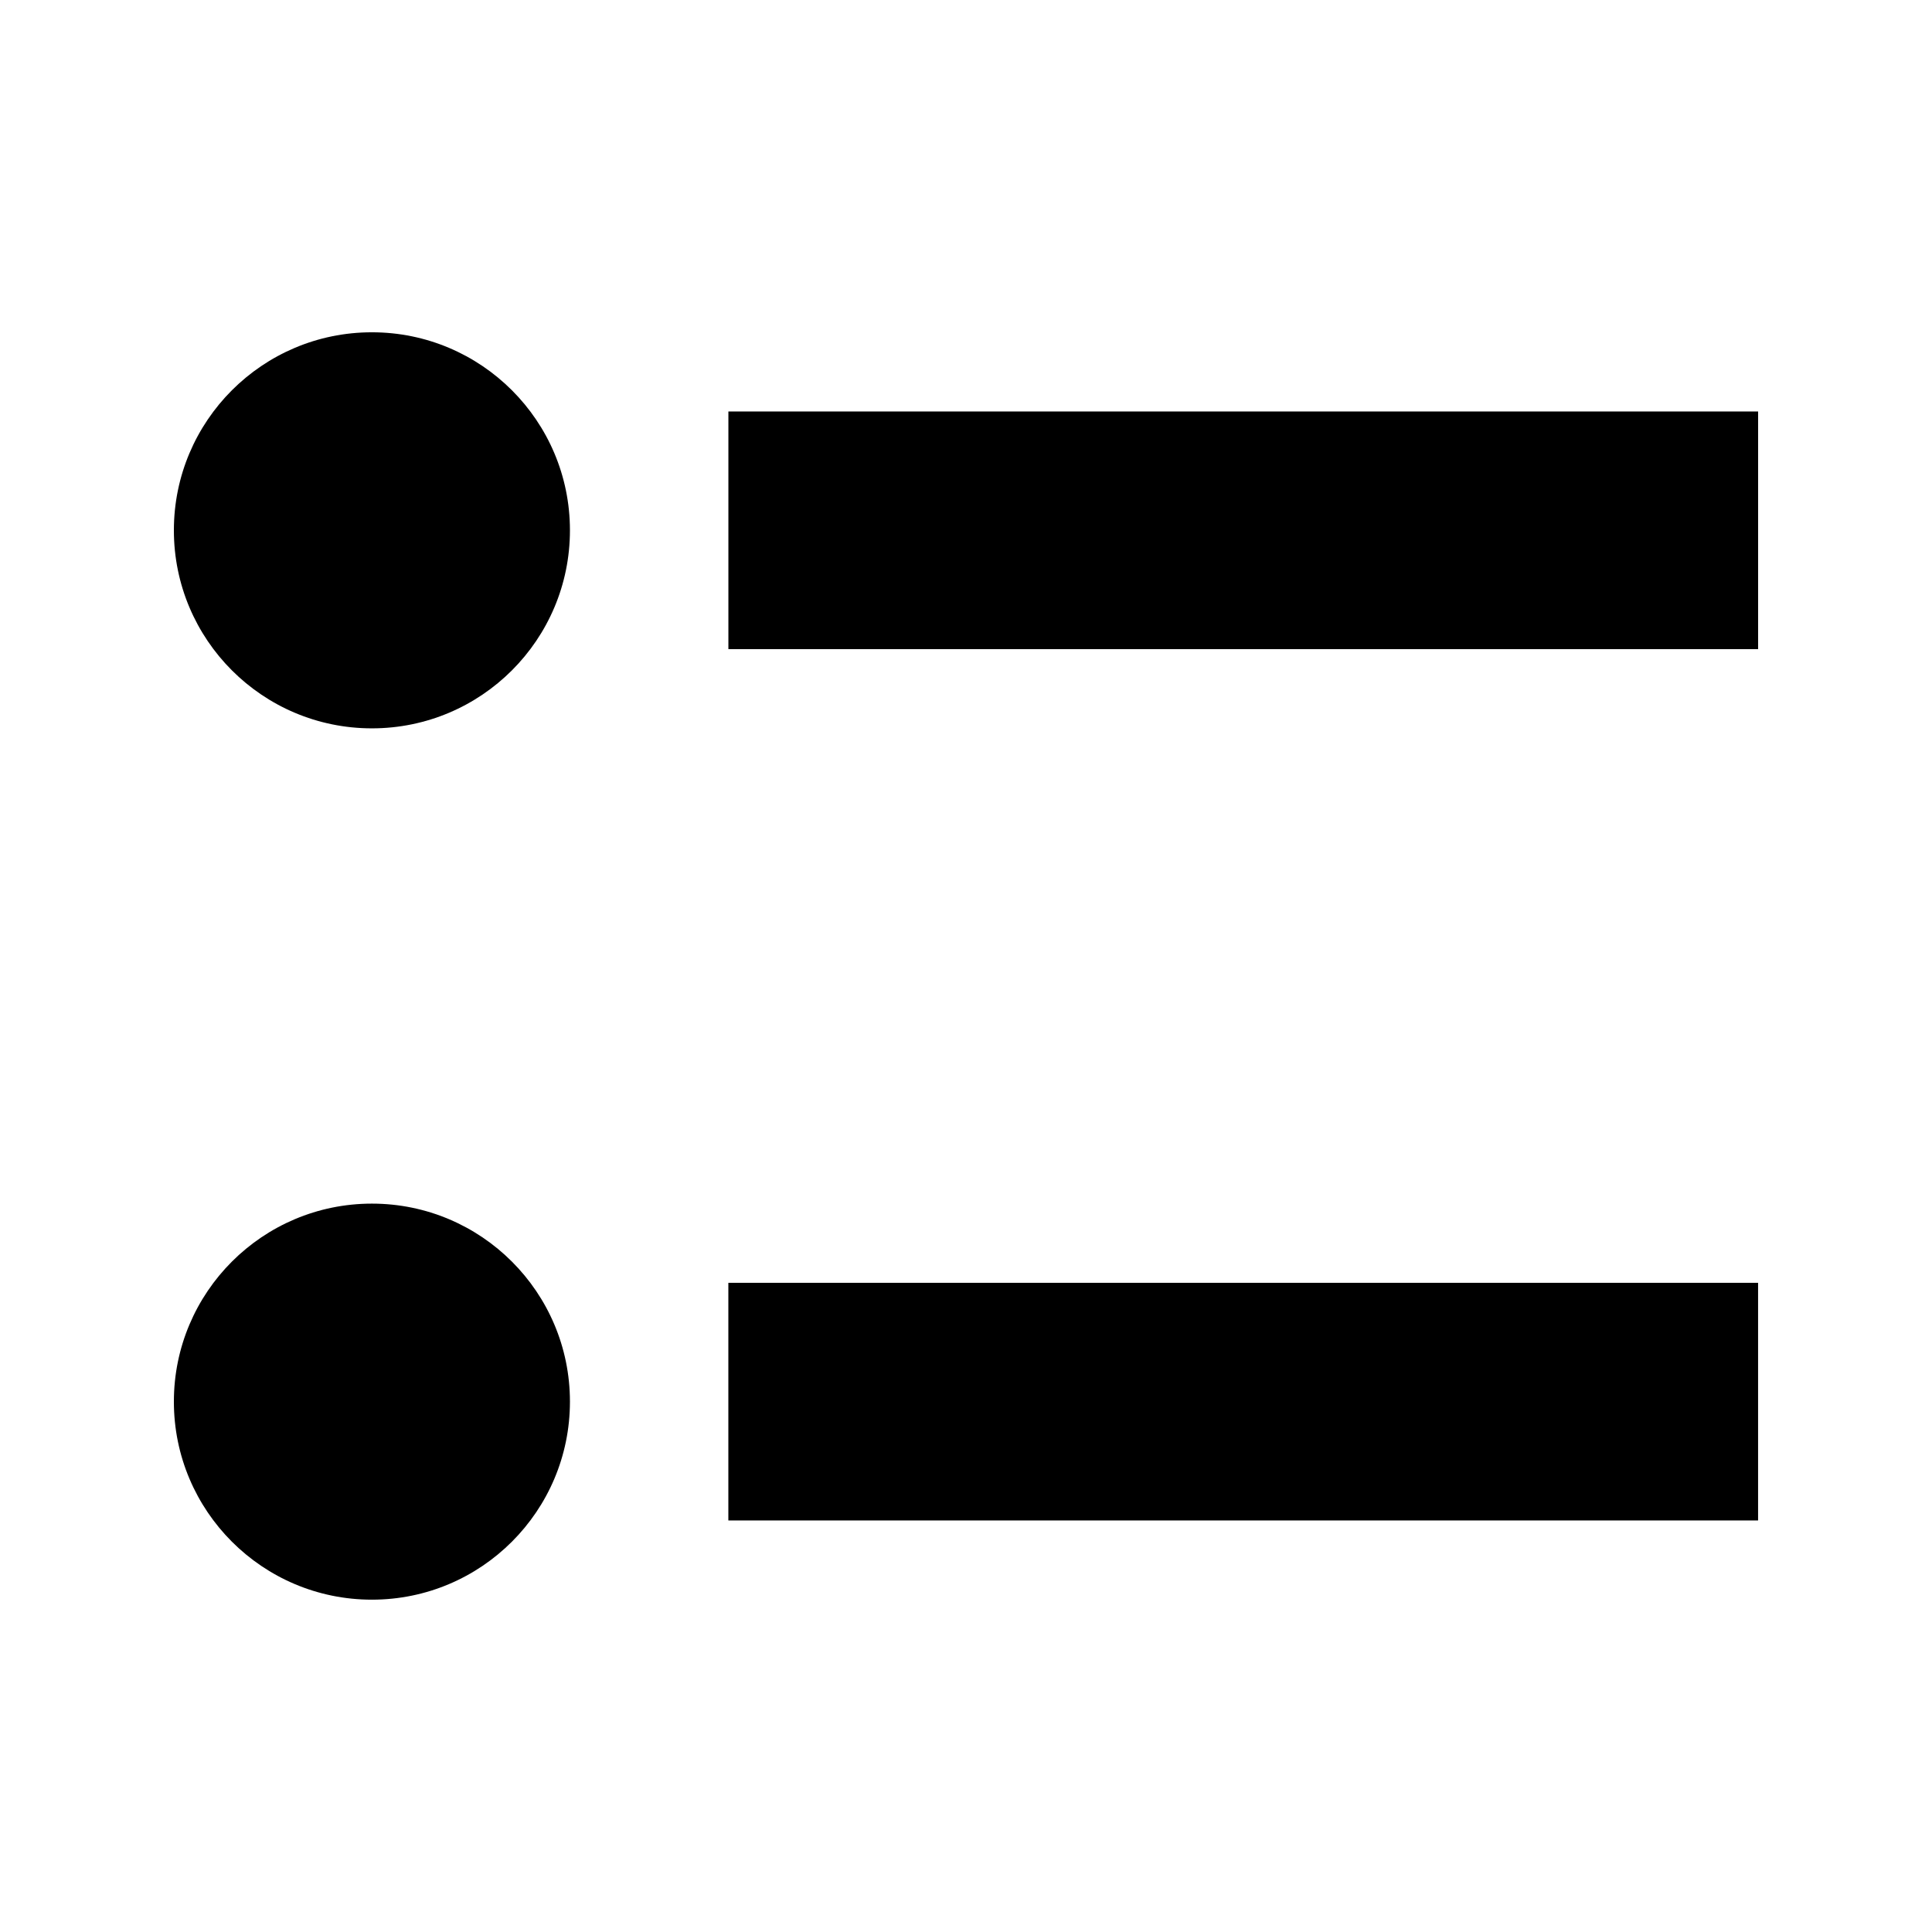
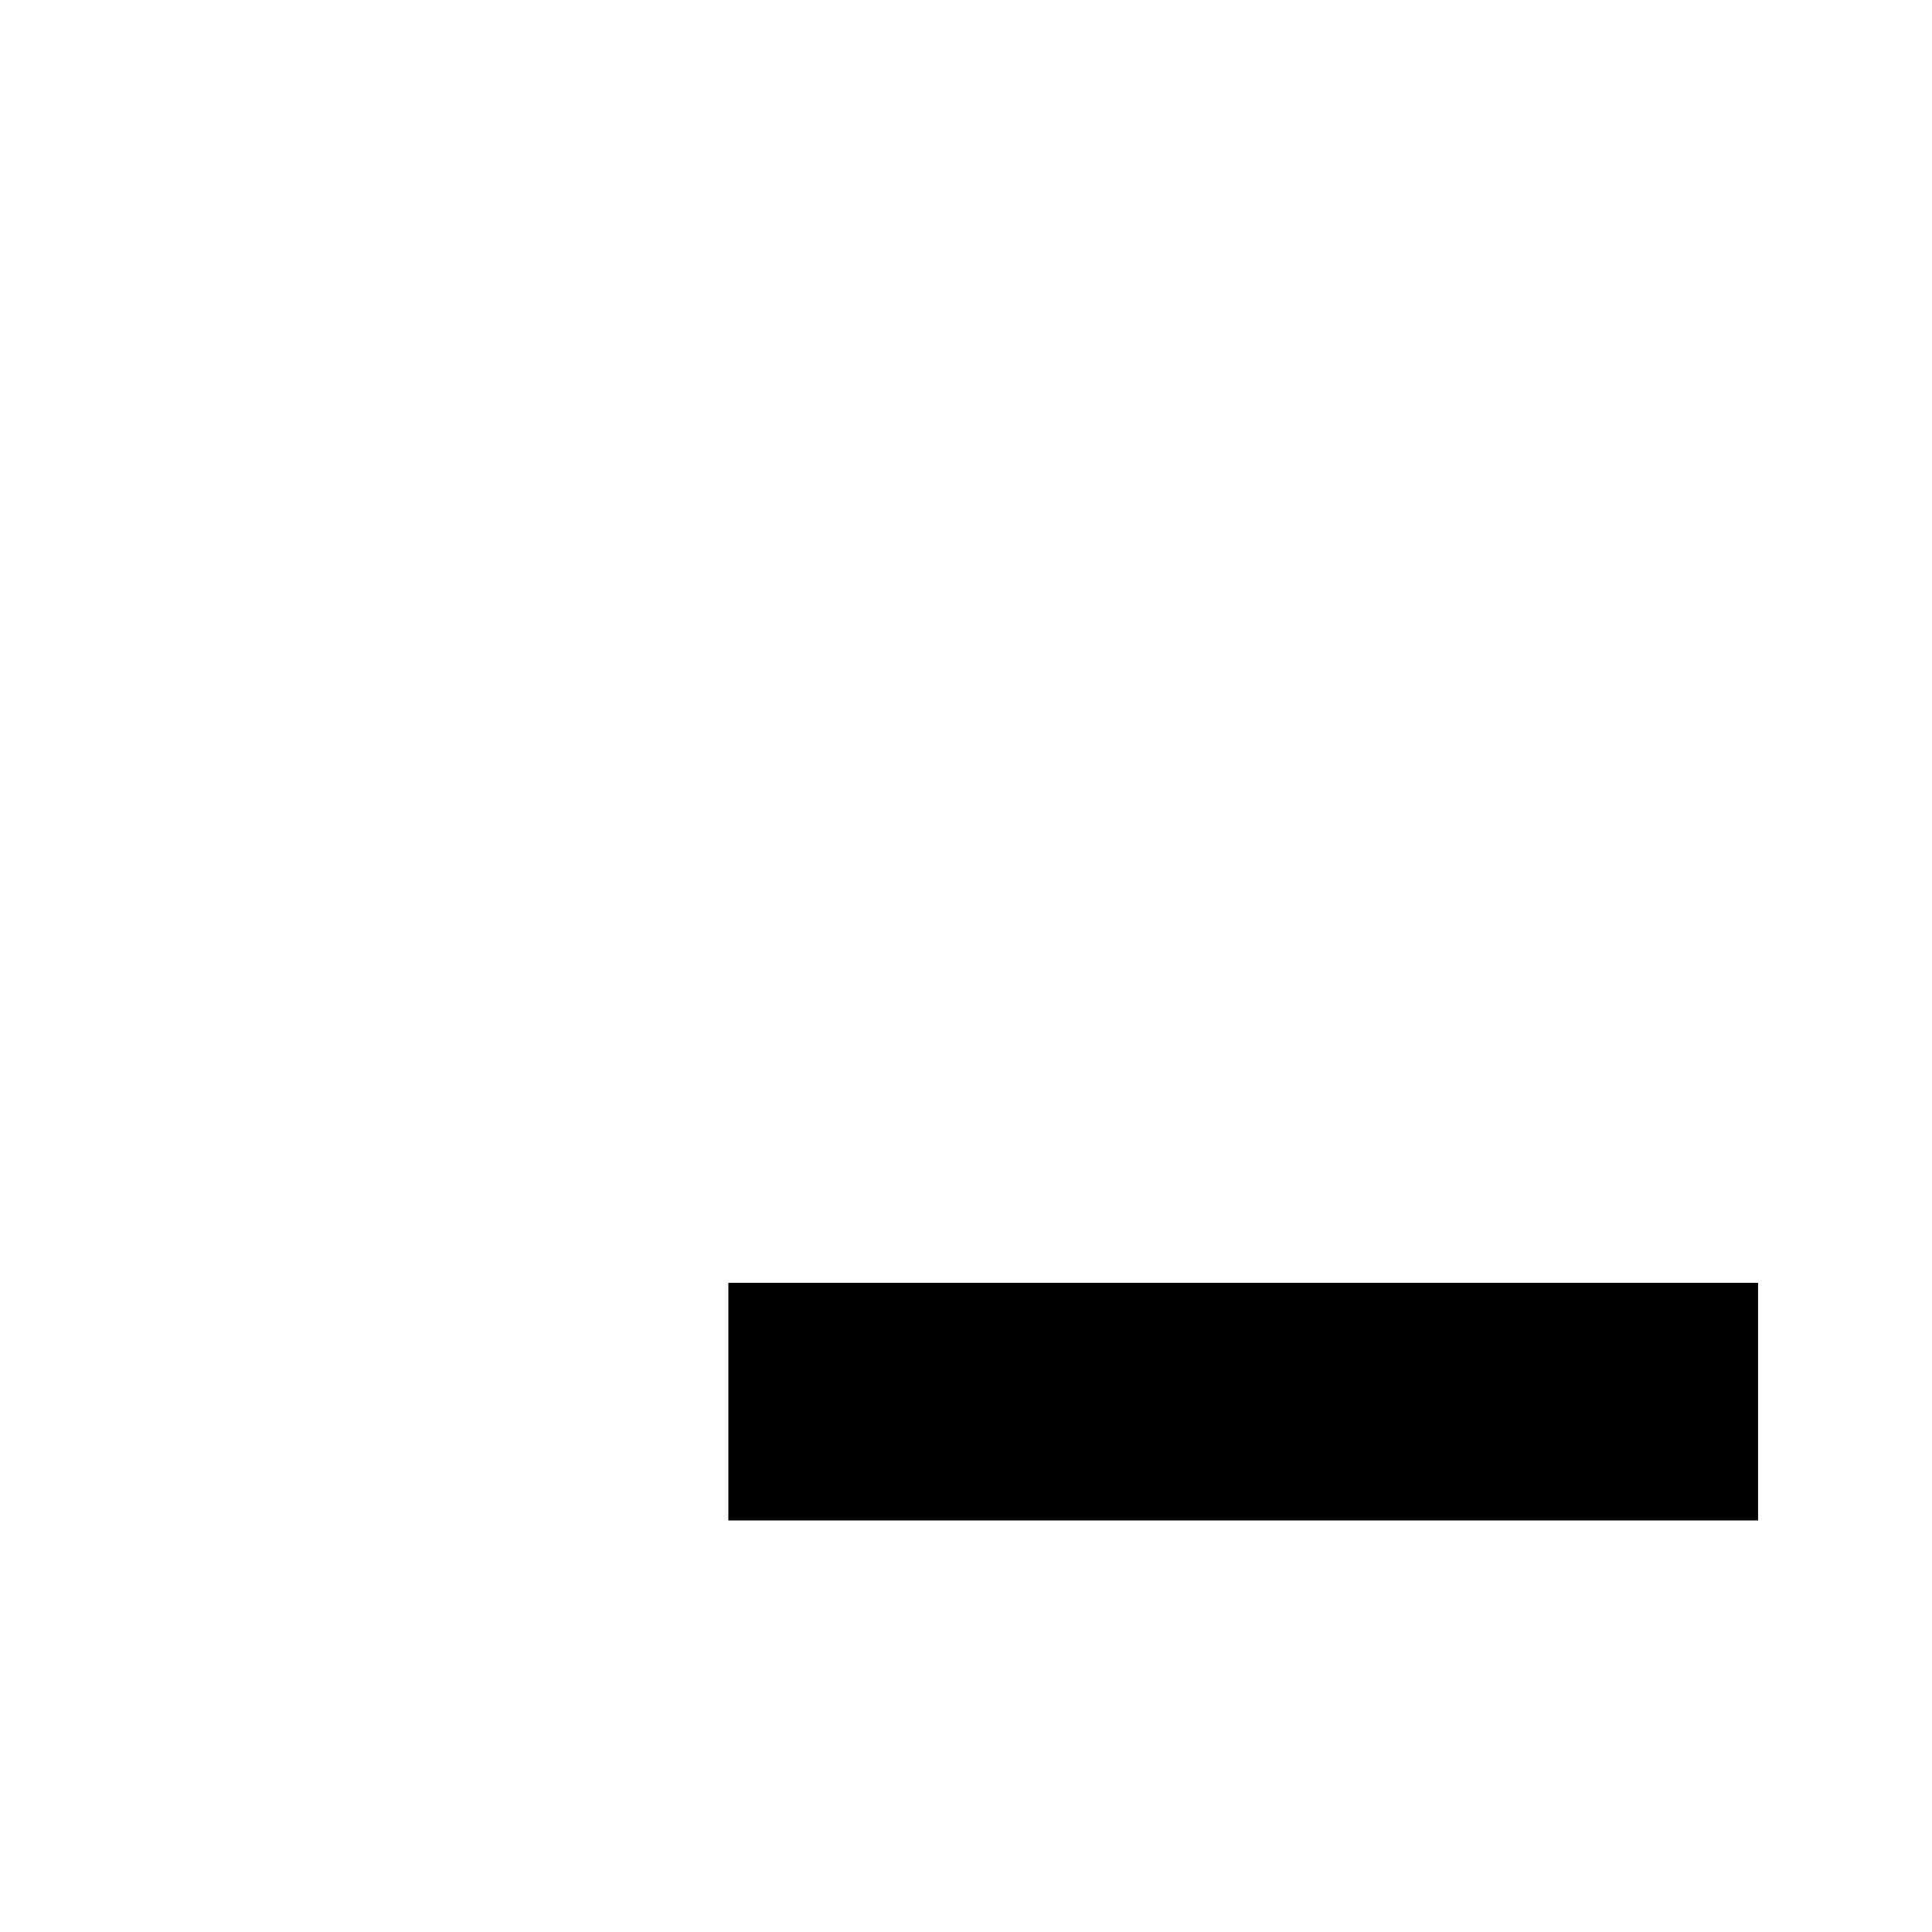
<svg xmlns="http://www.w3.org/2000/svg" fill="#000000" width="800px" height="800px" version="1.1" viewBox="144 144 512 512">
  <g>
-     <path d="m242.56 337.02c28.984 0 52.48-23.496 52.48-52.48s-23.496-52.48-52.48-52.48-52.48 23.496-52.48 52.48 23.496 52.48 52.48 52.48z" />
-     <path d="m609.92 253.05h-272.89v62.977h272.89z" />
    <path d="m337.02 483.96h272.89v62.977h-272.89z" />
-     <path d="m242.56 567.93c28.984 0 52.48-23.496 52.48-52.48 0-28.98-23.496-52.477-52.48-52.477s-52.48 23.496-52.48 52.477c0 28.984 23.496 52.48 52.48 52.48z" />
  </g>
</svg>